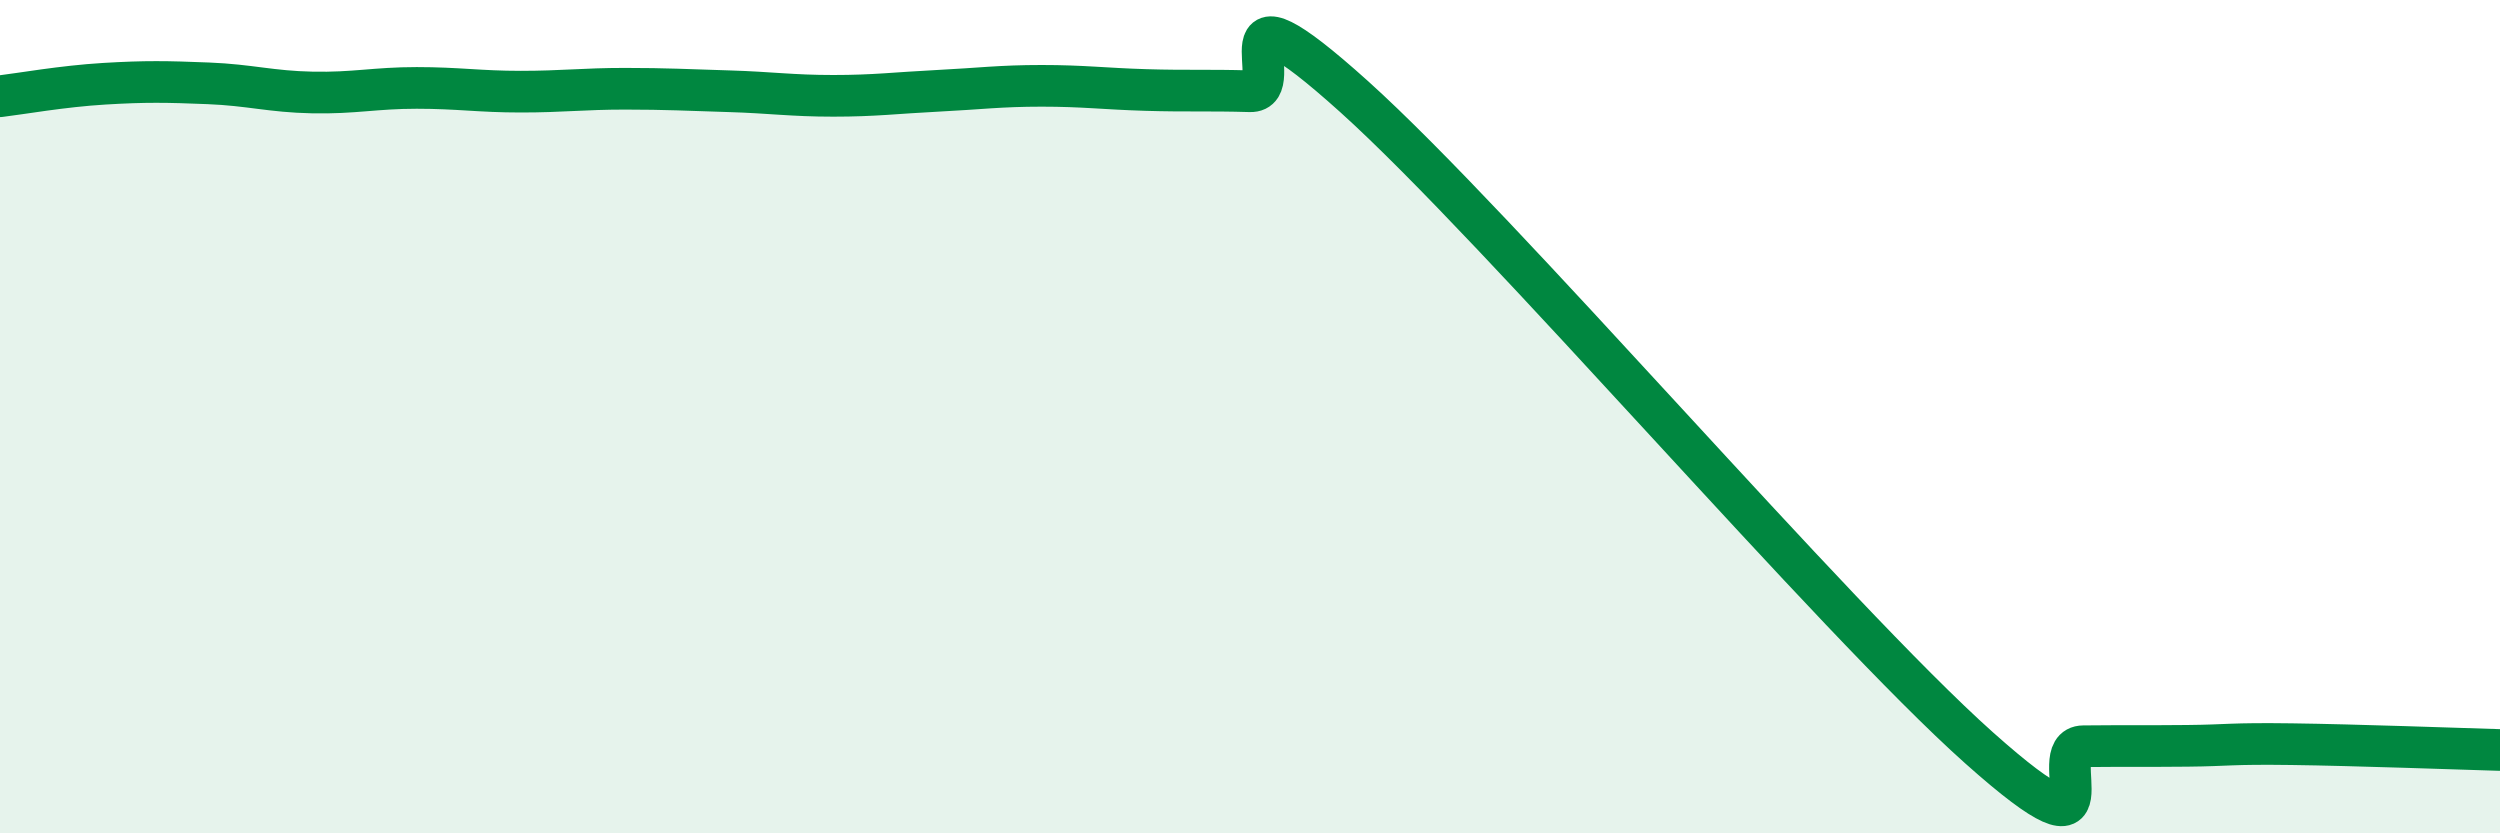
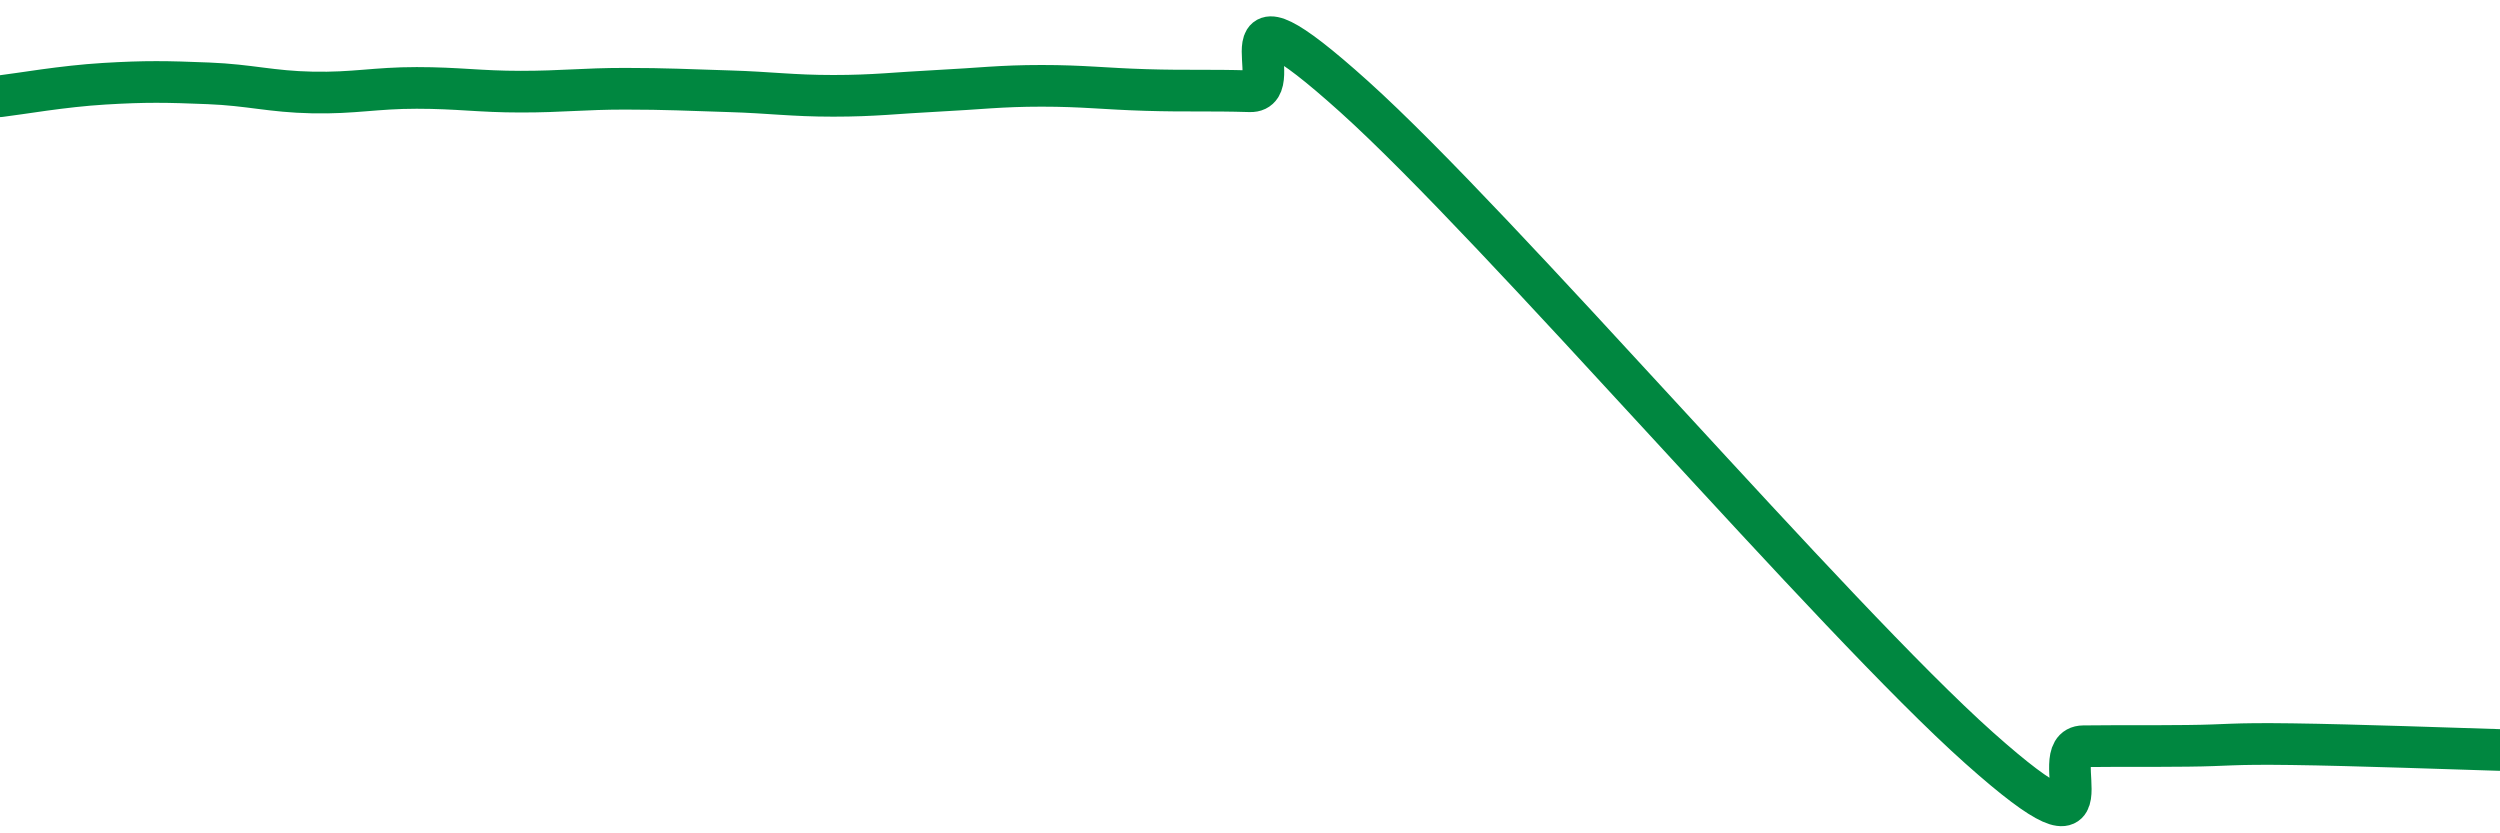
<svg xmlns="http://www.w3.org/2000/svg" width="60" height="20" viewBox="0 0 60 20">
-   <path d="M 0,2.31 C 0.5,2.25 1.5,2.07 2.5,2.01 C 3.5,1.95 4,1.96 5,2 C 6,2.04 6.5,2.2 7.5,2.22 C 8.5,2.24 9,2.11 10,2.11 C 11,2.11 11.5,2.2 12.5,2.2 C 13.5,2.2 14,2.13 15,2.13 C 16,2.13 16.5,2.16 17.5,2.19 C 18.5,2.22 19,2.3 20,2.3 C 21,2.3 21.5,2.23 22.5,2.18 C 23.5,2.13 24,2.06 25,2.06 C 26,2.06 26.5,2.13 27.5,2.16 C 28.5,2.19 29,2.16 30,2.19 C 31,2.22 29,-0.83 32.5,2.32 C 36,5.47 44,14.83 47.5,17.95 C 51,21.07 49,17.92 50,17.91 C 51,17.9 51.5,17.91 52.5,17.9 C 53.5,17.89 53.5,17.84 55,17.86 C 56.5,17.88 59,17.97 60,18L60 20L0 20Z" fill="#008740" opacity="0.1" stroke-linecap="round" stroke-linejoin="round" />
  <path d="M 0,2.31 C 0.5,2.25 1.5,2.07 2.5,2.01 C 3.5,1.95 4,1.96 5,2 C 6,2.04 6.5,2.2 7.5,2.22 C 8.5,2.24 9,2.11 10,2.11 C 11,2.11 11.5,2.2 12.5,2.2 C 13.5,2.2 14,2.13 15,2.13 C 16,2.13 16.5,2.16 17.5,2.19 C 18.5,2.22 19,2.3 20,2.3 C 21,2.3 21.5,2.23 22.5,2.18 C 23.5,2.13 24,2.06 25,2.06 C 26,2.06 26.5,2.13 27.5,2.16 C 28.5,2.19 29,2.16 30,2.19 C 31,2.22 29,-0.83 32.5,2.32 C 36,5.47 44,14.83 47.5,17.95 C 51,21.07 49,17.92 50,17.91 C 51,17.9 51.5,17.91 52.5,17.9 C 53.5,17.89 53.5,17.84 55,17.86 C 56.5,17.88 59,17.97 60,18" stroke="#008740" stroke-width="1" fill="none" stroke-linecap="round" stroke-linejoin="round" />
</svg>